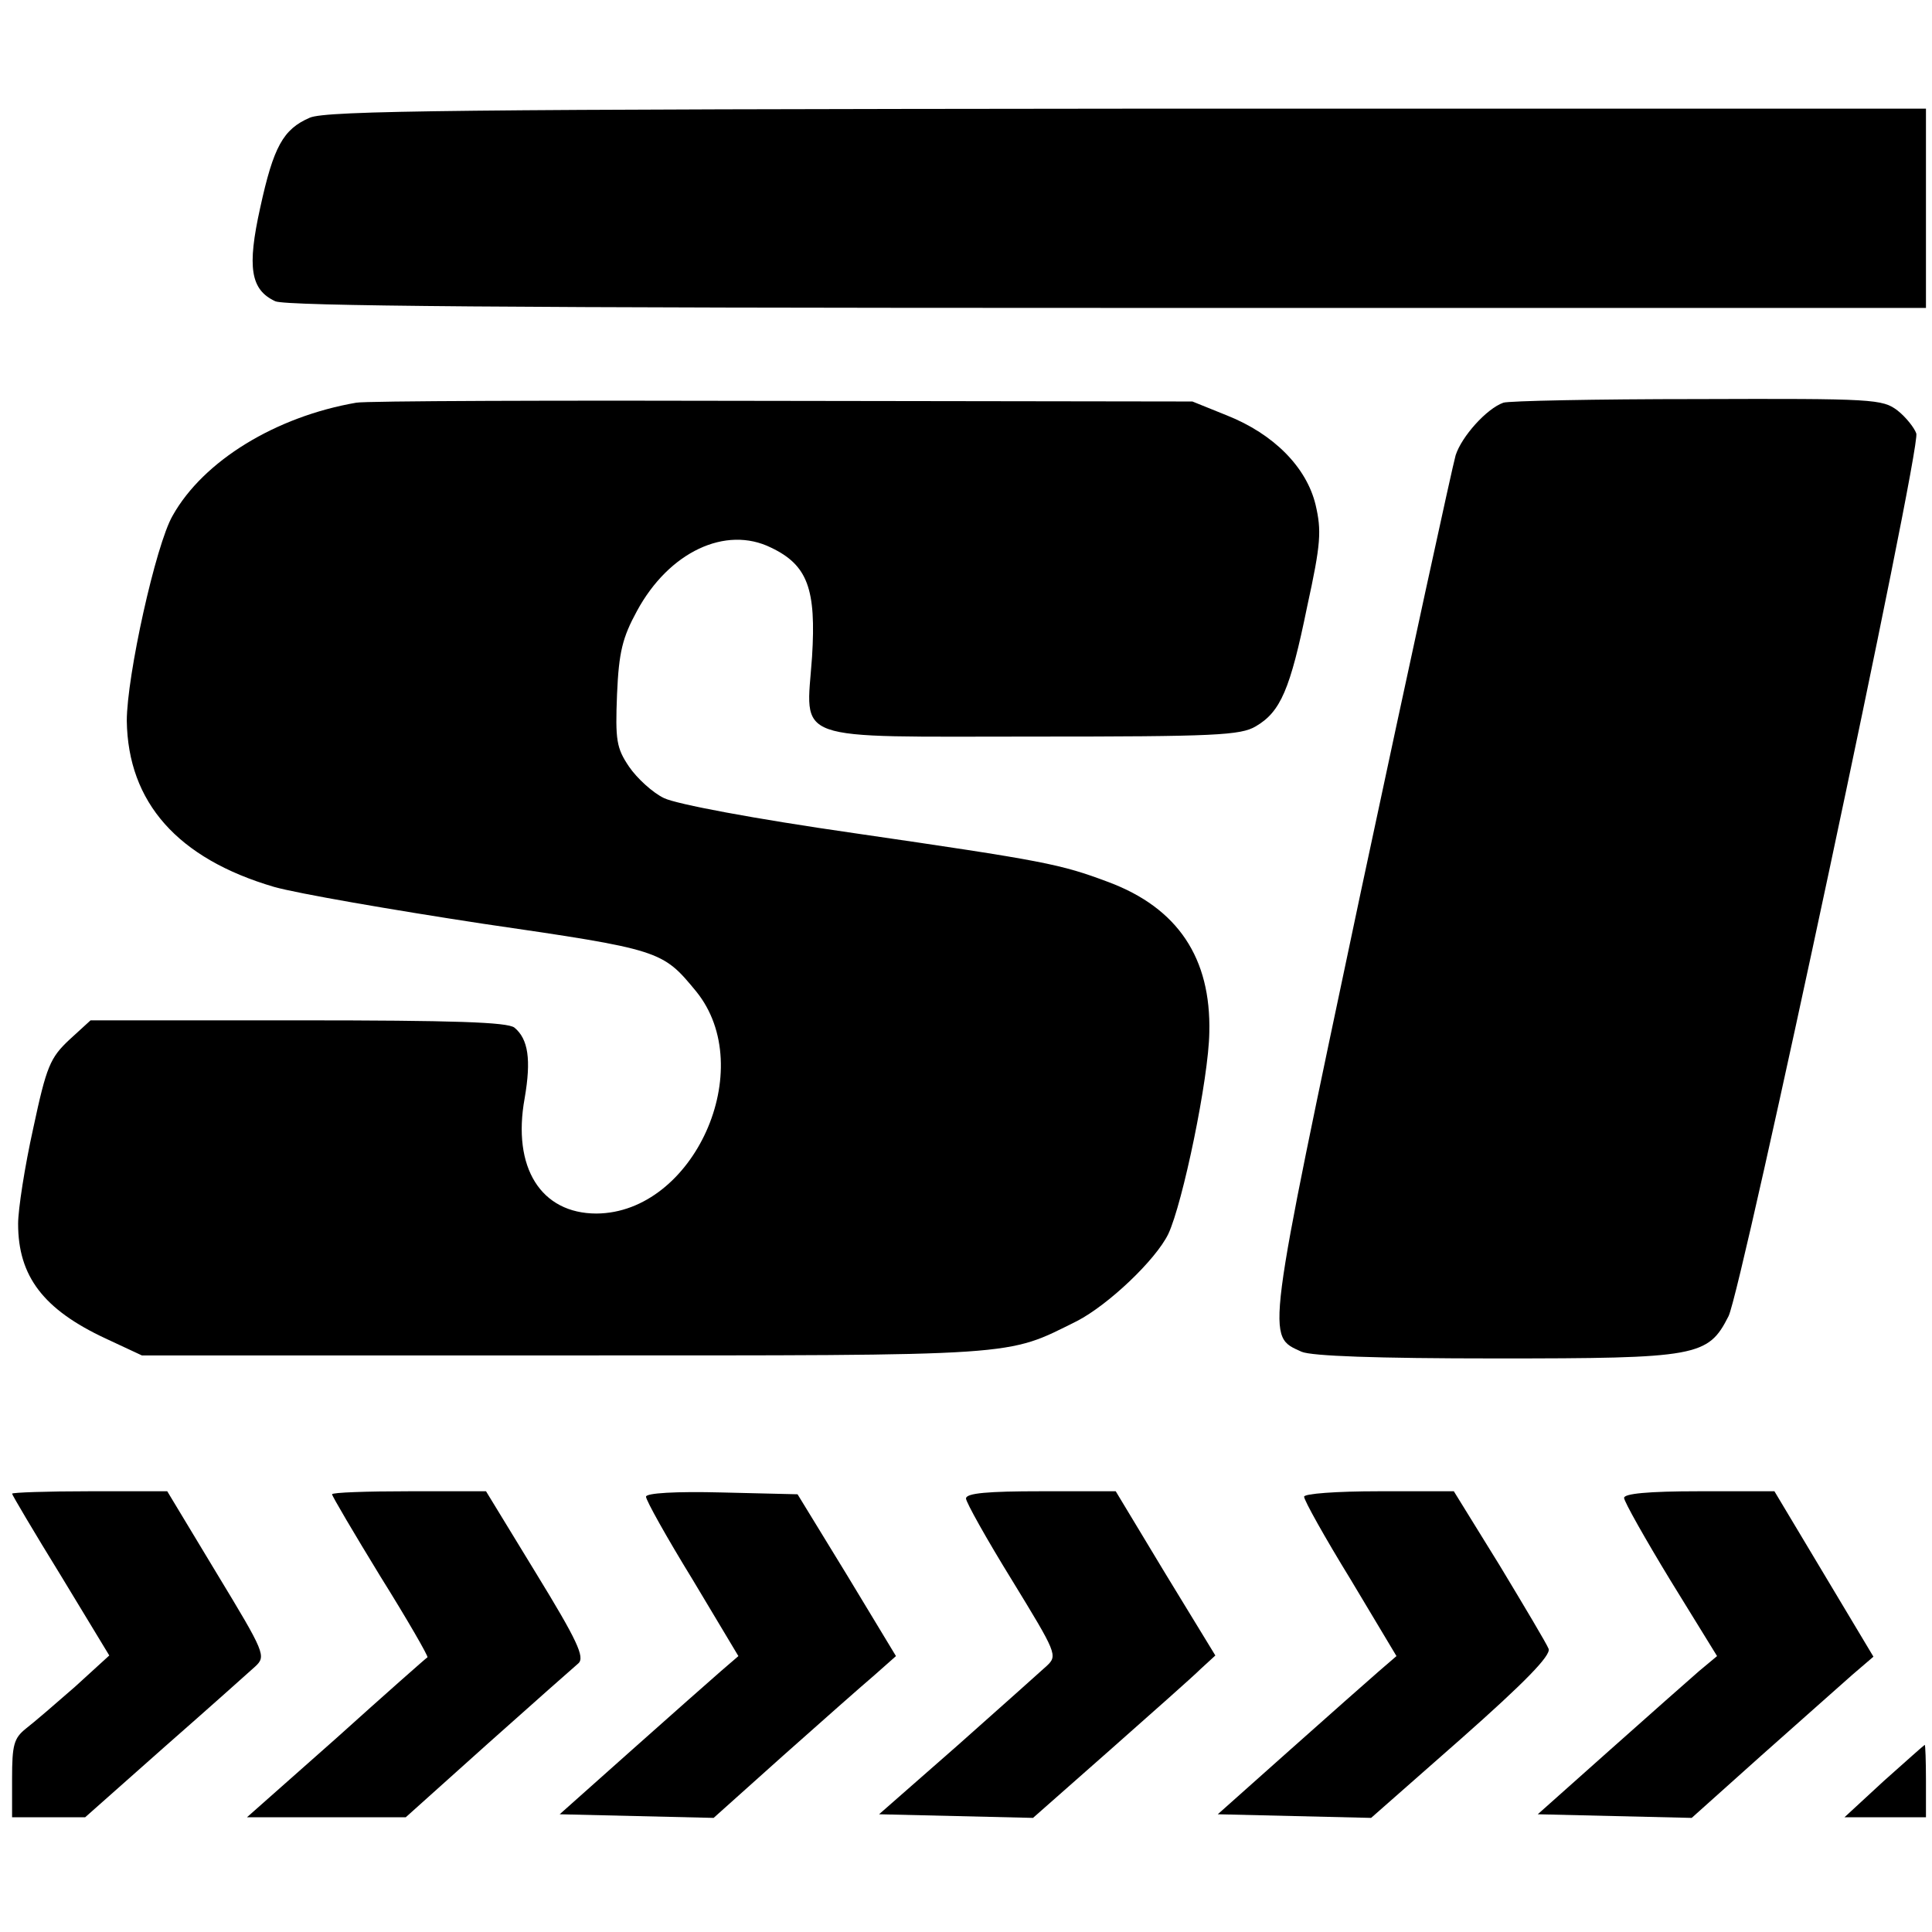
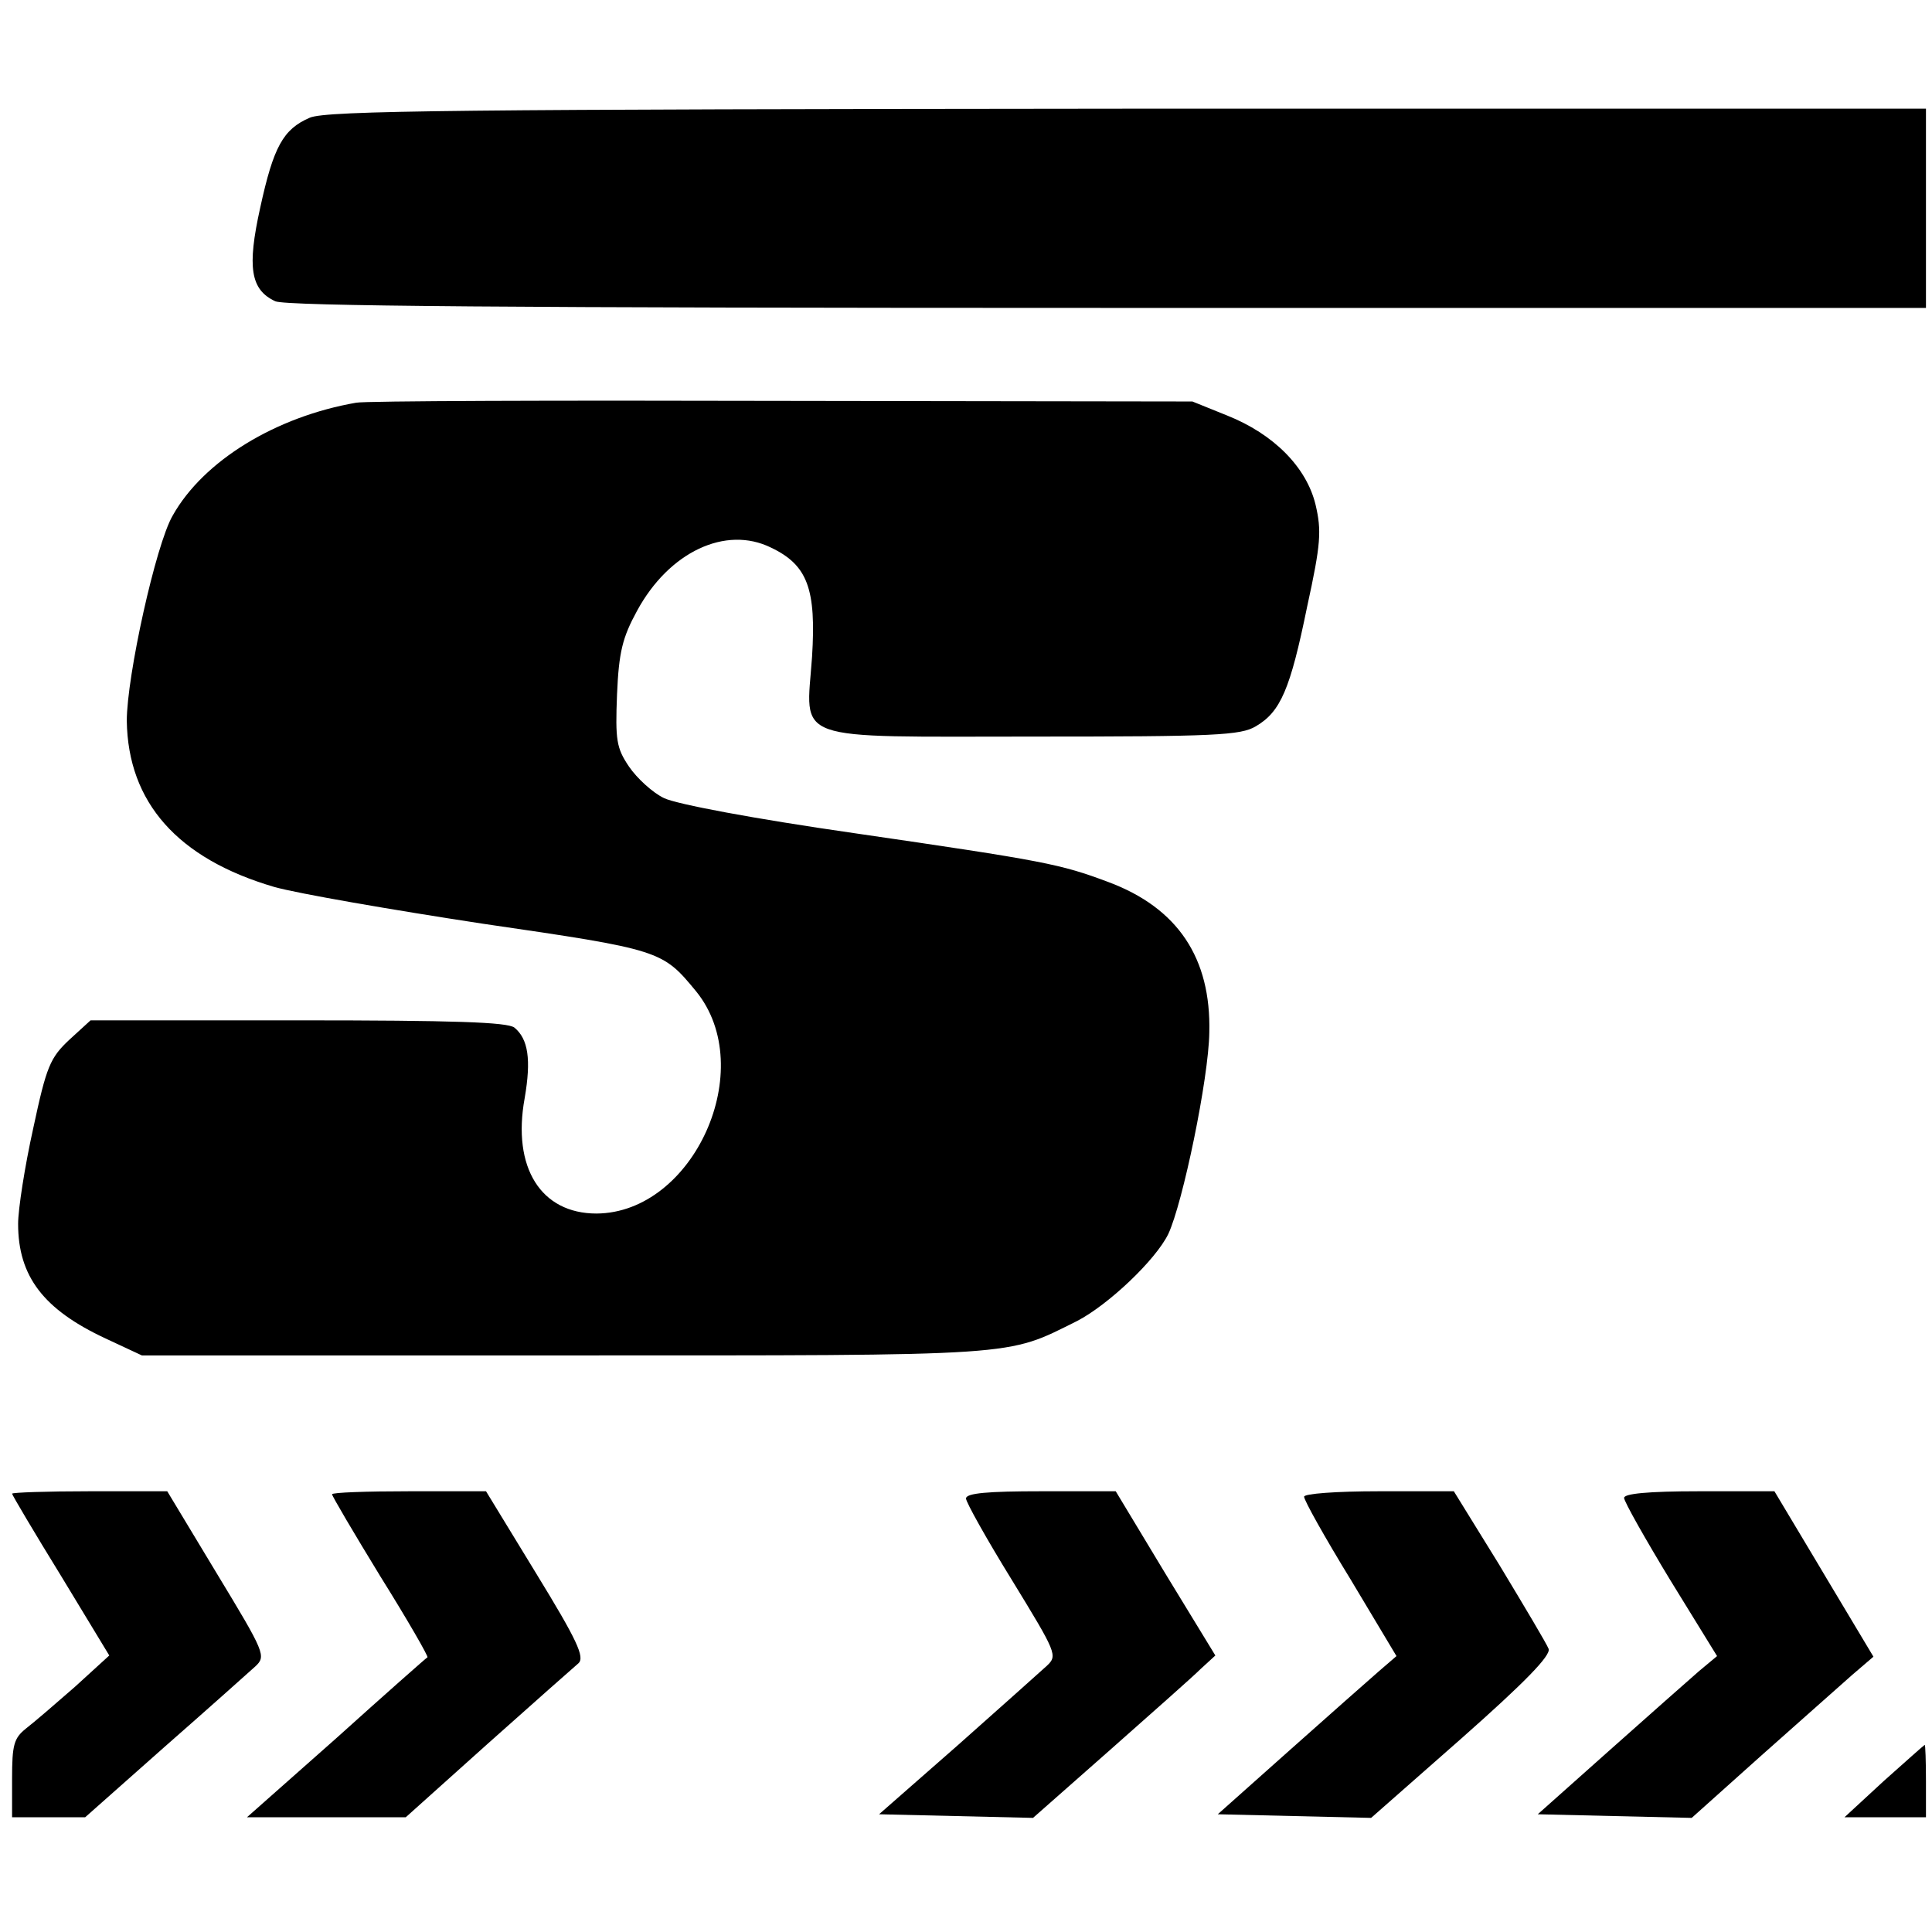
<svg xmlns="http://www.w3.org/2000/svg" version="1.0" width="320pt" height="320pt" viewBox="0 0 320 320" preserveAspectRatio="xMidYMid meet">
  <g transform="translate(0,320) scale(0.1,-0.1)" fill="#000000" stroke="none">
    <path d="M513 3005 c-44 -19 -60 -48 -82 -149 -22 -99 -16 -136 25 -155 18 -8 388 -11 1379 -11 l1355 0 0 165 0 165 -1322 0 c-1103 -1 -1328 -3 -1355 -15z" />
    <path d="M590 2533 c-133 -23 -253 -96 -304 -187 -28 -48 -76 -266 -76 -340 2 -135 84 -228 244 -275 39 -11 195 -38 346 -61 295 -43 297 -44 353 -112 104 -128 -4 -367 -165 -368 -92 0 -140 76 -119 191 11 64 6 98 -17 117 -12 9 -99 12 -359 12 l-343 0 -35 -32 c-32 -30 -38 -44 -60 -147 -14 -63 -25 -134 -25 -158 0 -87 42 -142 145 -190 l60 -28 700 0 c763 0 730 -2 849 57 52 27 130 101 151 144 24 51 67 258 68 334 3 123 -52 206 -167 249 -80 30 -105 35 -421 81 -167 24 -294 48 -315 58 -19 9 -45 33 -58 52 -21 31 -23 44 -20 120 3 70 9 94 33 138 53 98 147 142 222 105 61 -29 75 -69 68 -181 -10 -143 -40 -132 368 -132 299 0 342 2 367 17 41 24 57 61 85 198 23 105 24 126 14 169 -15 62 -69 117 -147 148 l-57 23 -680 1 c-374 1 -691 0 -705 -3z" />
-     <path d="M2490 2533 c-28 -10 -69 -56 -79 -87 -5 -17 -76 -343 -157 -723 -159 -752 -157 -735 -98 -762 17 -7 122 -11 322 -11 334 0 351 3 385 70 22 44 319 1437 311 1462 -3 9 -17 27 -31 38 -25 19 -39 20 -332 19 -168 0 -313 -3 -321 -6z" />
-     <path d="M20 726 c0 -2 36 -63 81 -136 l80 -132 -57 -52 c-32 -28 -68 -59 -81 -69 -20 -16 -23 -27 -23 -83 l0 -64 61 0 60 0 132 117 c73 64 140 124 150 133 18 17 16 22 -64 154 l-82 136 -129 0 c-70 0 -128 -2 -128 -4z" />
+     <path d="M20 726 c0 -2 36 -63 81 -136 l80 -132 -57 -52 c-32 -28 -68 -59 -81 -69 -20 -16 -23 -27 -23 -83 l0 -64 61 0 60 0 132 117 c73 64 140 124 150 133 18 17 16 22 -64 154 l-82 136 -129 0 c-70 0 -128 -2 -128 -4" />
    <path d="M550 725 c0 -3 36 -64 80 -136 45 -72 80 -133 78 -134 -2 -1 -70 -61 -151 -134 l-148 -131 131 0 132 0 136 122 c75 67 143 127 150 133 11 10 -2 38 -70 149 l-83 136 -127 0 c-71 0 -128 -2 -128 -5z" />
-     <path d="M1070 721 c0 -6 34 -67 77 -137 l76 -127 -29 -25 c-16 -14 -83 -73 -148 -131 l-119 -106 127 -3 128 -3 115 103 c64 57 132 117 152 134 l35 31 -81 134 -82 134 -125 3 c-77 2 -126 -1 -126 -7z" />
    <path d="M1600 718 c0 -6 34 -67 76 -135 74 -121 76 -125 58 -142 -11 -10 -77 -69 -148 -132 l-130 -114 128 -3 127 -3 127 112 c70 62 138 122 151 135 l24 22 -83 136 -82 136 -124 0 c-87 0 -124 -3 -124 -12z" />
    <path d="M2160 721 c0 -6 34 -67 77 -137 l76 -127 -29 -25 c-16 -14 -83 -73 -148 -131 l-119 -106 127 -3 127 -3 150 132 c104 92 148 137 144 148 -3 8 -40 70 -81 138 l-76 123 -124 0 c-71 0 -124 -4 -124 -9z" />
    <path d="M2690 719 c0 -6 35 -68 77 -137 l77 -125 -30 -25 c-16 -14 -83 -73 -148 -131 l-119 -106 127 -3 128 -3 115 103 c64 57 132 117 151 134 l35 30 -82 137 -82 137 -125 0 c-85 0 -124 -4 -124 -11z" />
    <path d="M3120 250 l-65 -60 68 0 67 0 0 60 c0 33 -1 60 -2 60 -2 -1 -32 -28 -68 -60z" />
  </g>
</svg>